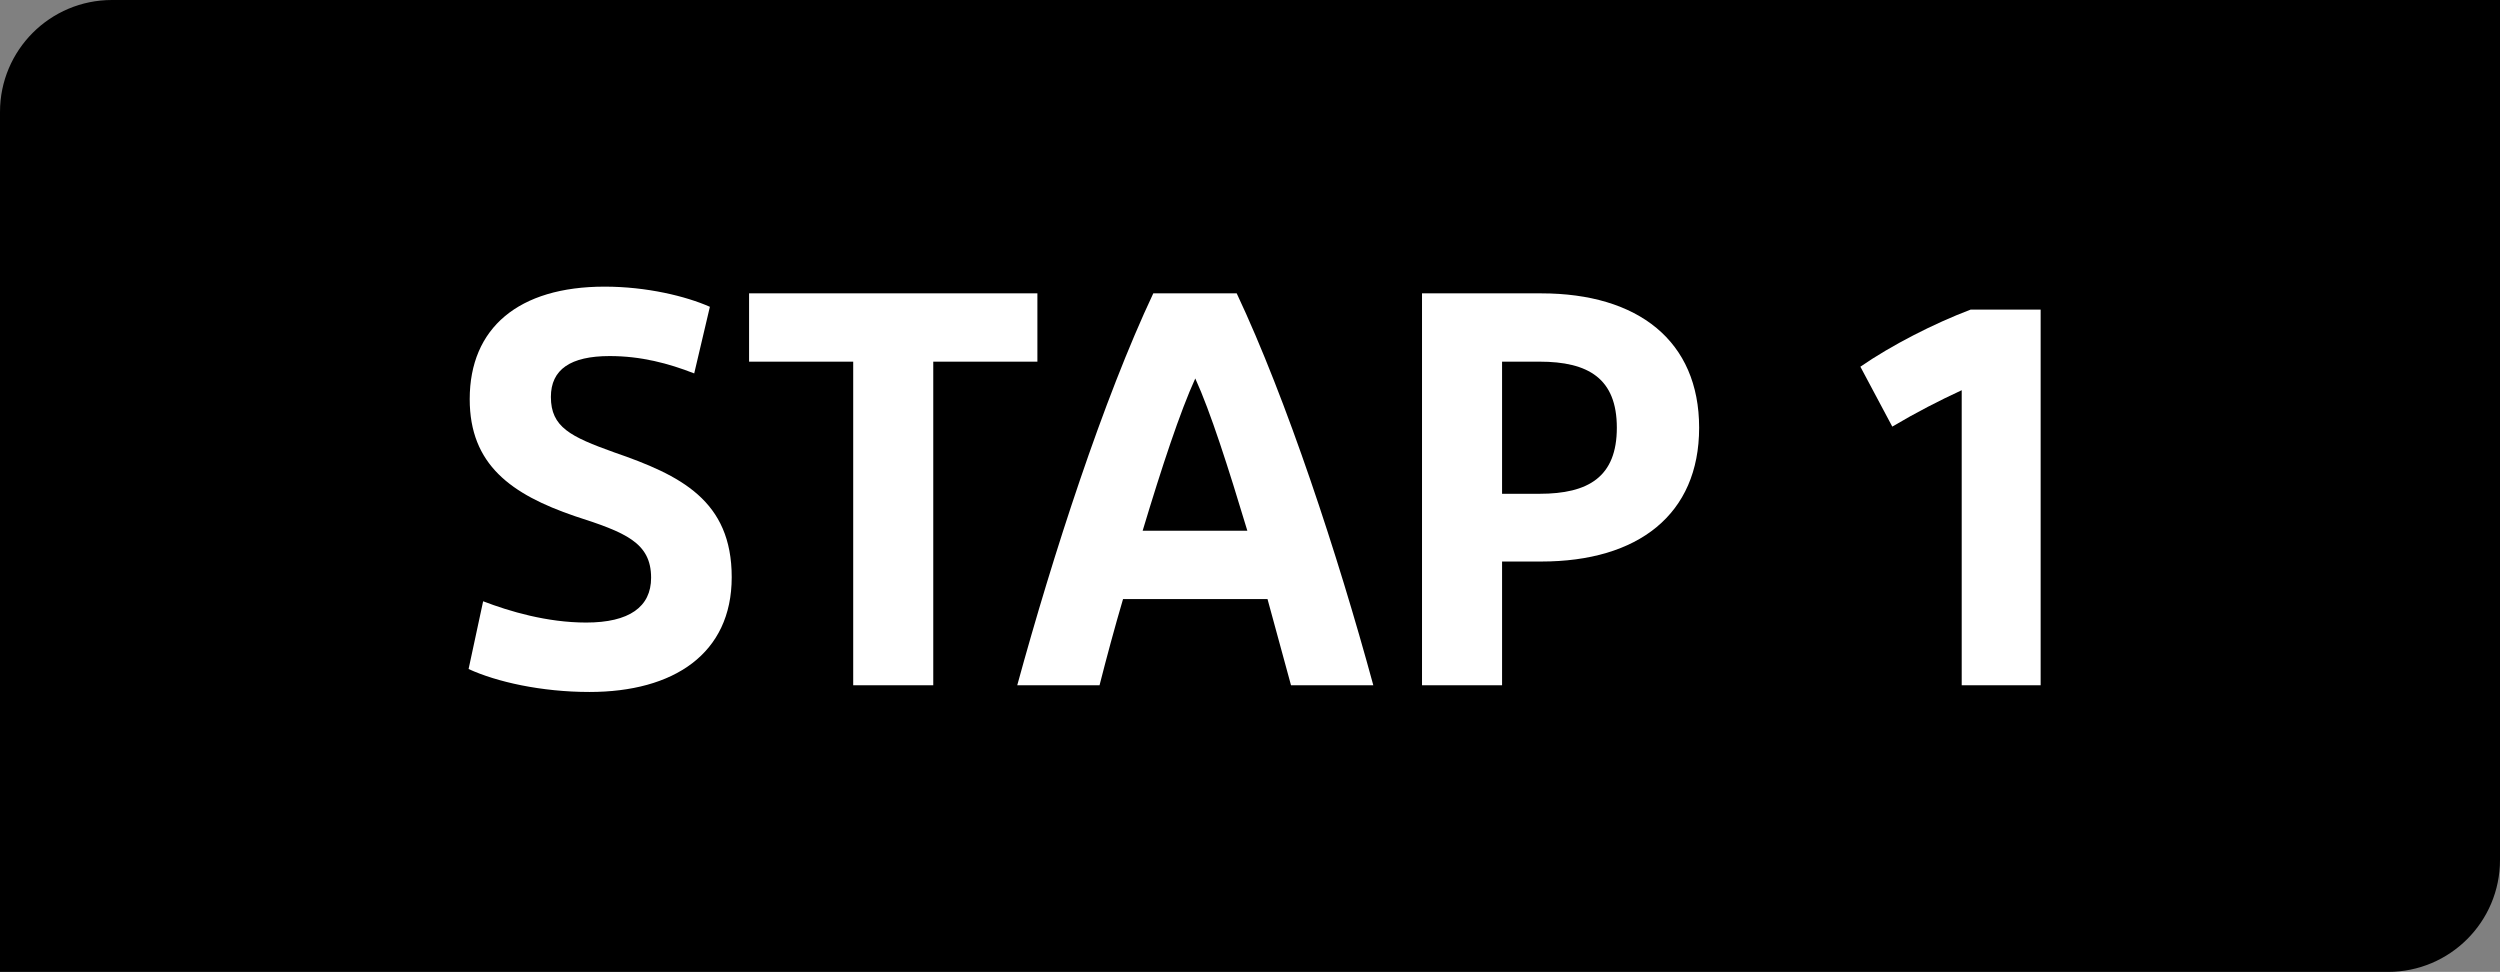
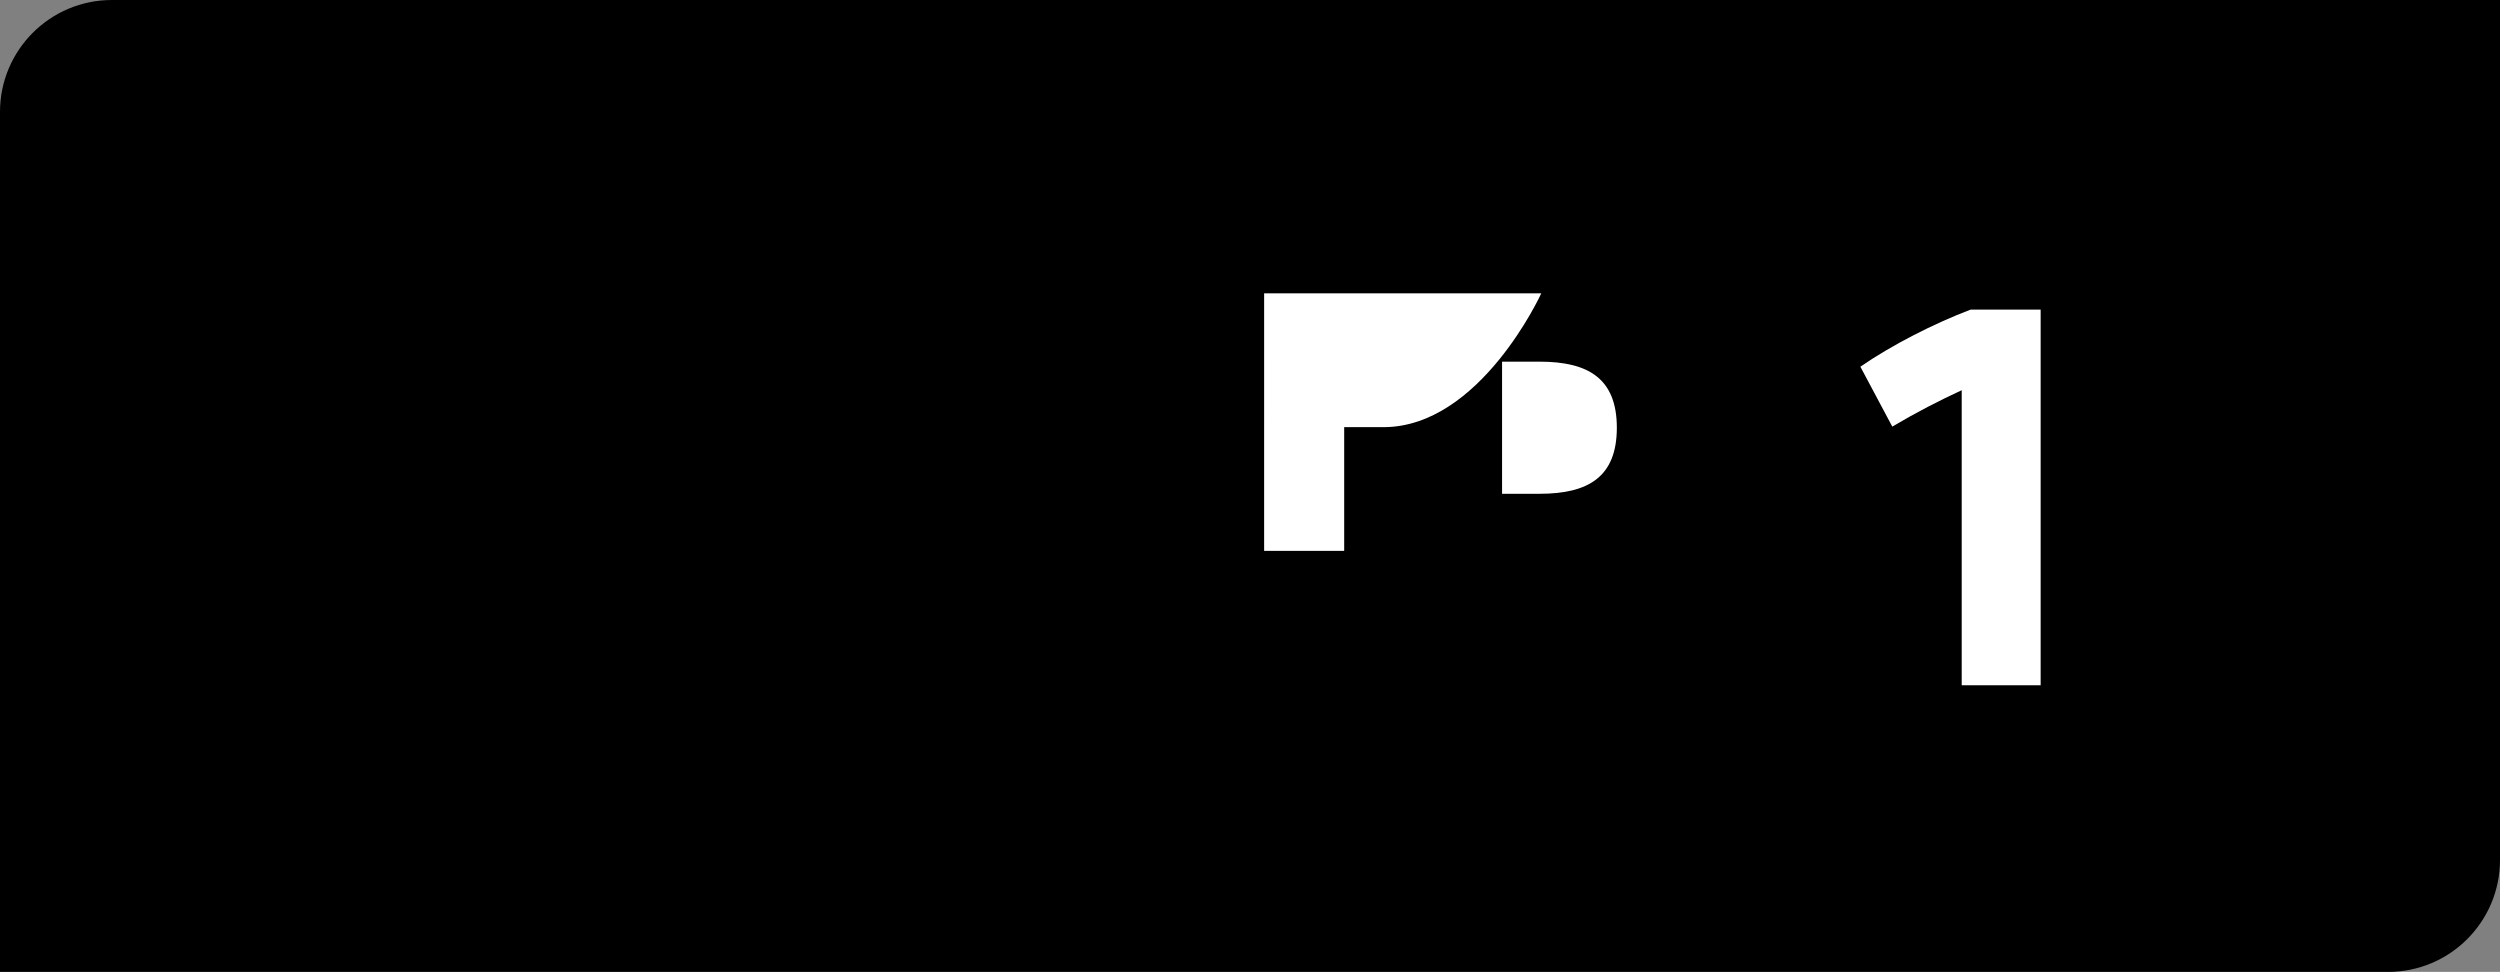
<svg xmlns="http://www.w3.org/2000/svg" id="Laag_1" data-name="Laag 1" viewBox="0 0 89.31 34.72">
  <rect x="0" y="0" width="89.31" height="34.72" fill="#808080" stroke="none" />
  <path d="M4,0H89.31V30.72c0,2.21-1.79,4-4,4H0V4C0,1.79,1.79,0,4,0Z" />
  <g>
-     <path d="M17.26,21.48c.94,.36,2.28,.76,3.68,.76,1.54,0,2.32-.56,2.32-1.6,0-1.26-.92-1.62-2.72-2.2-2.28-.78-3.76-1.84-3.76-4.18,0-2.54,1.74-4.02,4.82-4.02,1.5,0,2.9,.34,3.76,.72l-.56,2.38c-.92-.36-1.9-.62-3.02-.62-1.4,0-2.1,.48-2.1,1.46,0,1.08,.7,1.42,2.26,1.98,2.38,.82,4.2,1.72,4.2,4.46s-2.08,4.1-5.08,4.1c-1.72,0-3.32-.36-4.32-.82l.52-2.42Z" style="fill: #fff;" />
-     <path d="M30.48,12.92h-3.72v-2.44h10.3v2.44h-3.72v11.56h-2.86V12.92Z" style="fill: #fff;" />
-     <path d="M45.28,21.4h-5.16c-.3,1.02-.58,2.06-.84,3.08h-2.94c1.28-4.68,3.08-10.22,4.86-14h2.98c1.78,3.78,3.6,9.3,4.88,14h-2.94c-.28-1.02-.56-2.06-.84-3.08Zm-4.46-2.44h3.74c-.68-2.26-1.32-4.26-1.86-5.44-.54,1.18-1.2,3.18-1.88,5.44Z" style="fill: #fff;" />
-     <path d="M50.8,10.48h4.26c3.46,0,5.64,1.7,5.64,4.8s-2.18,4.78-5.64,4.78h-1.4v4.42h-2.86V10.48Zm4.2,2.44h-1.34v4.72h1.34c1.74,0,2.76-.6,2.76-2.36s-1.02-2.36-2.76-2.36Z" style="fill: #fff;" />
+     <path d="M50.8,10.48h4.26s-2.18,4.78-5.64,4.78h-1.4v4.42h-2.86V10.48Zm4.2,2.44h-1.34v4.72h1.34c1.74,0,2.76-.6,2.76-2.36s-1.02-2.36-2.76-2.36Z" style="fill: #fff;" />
    <path d="M66.46,13.1c1.1-.76,2.62-1.54,3.94-2.04h2.5v13.42h-2.82V13.94c-.82,.38-1.6,.78-2.48,1.3l-1.14-2.14Z" style="fill: #fff;" />
  </g>
</svg>